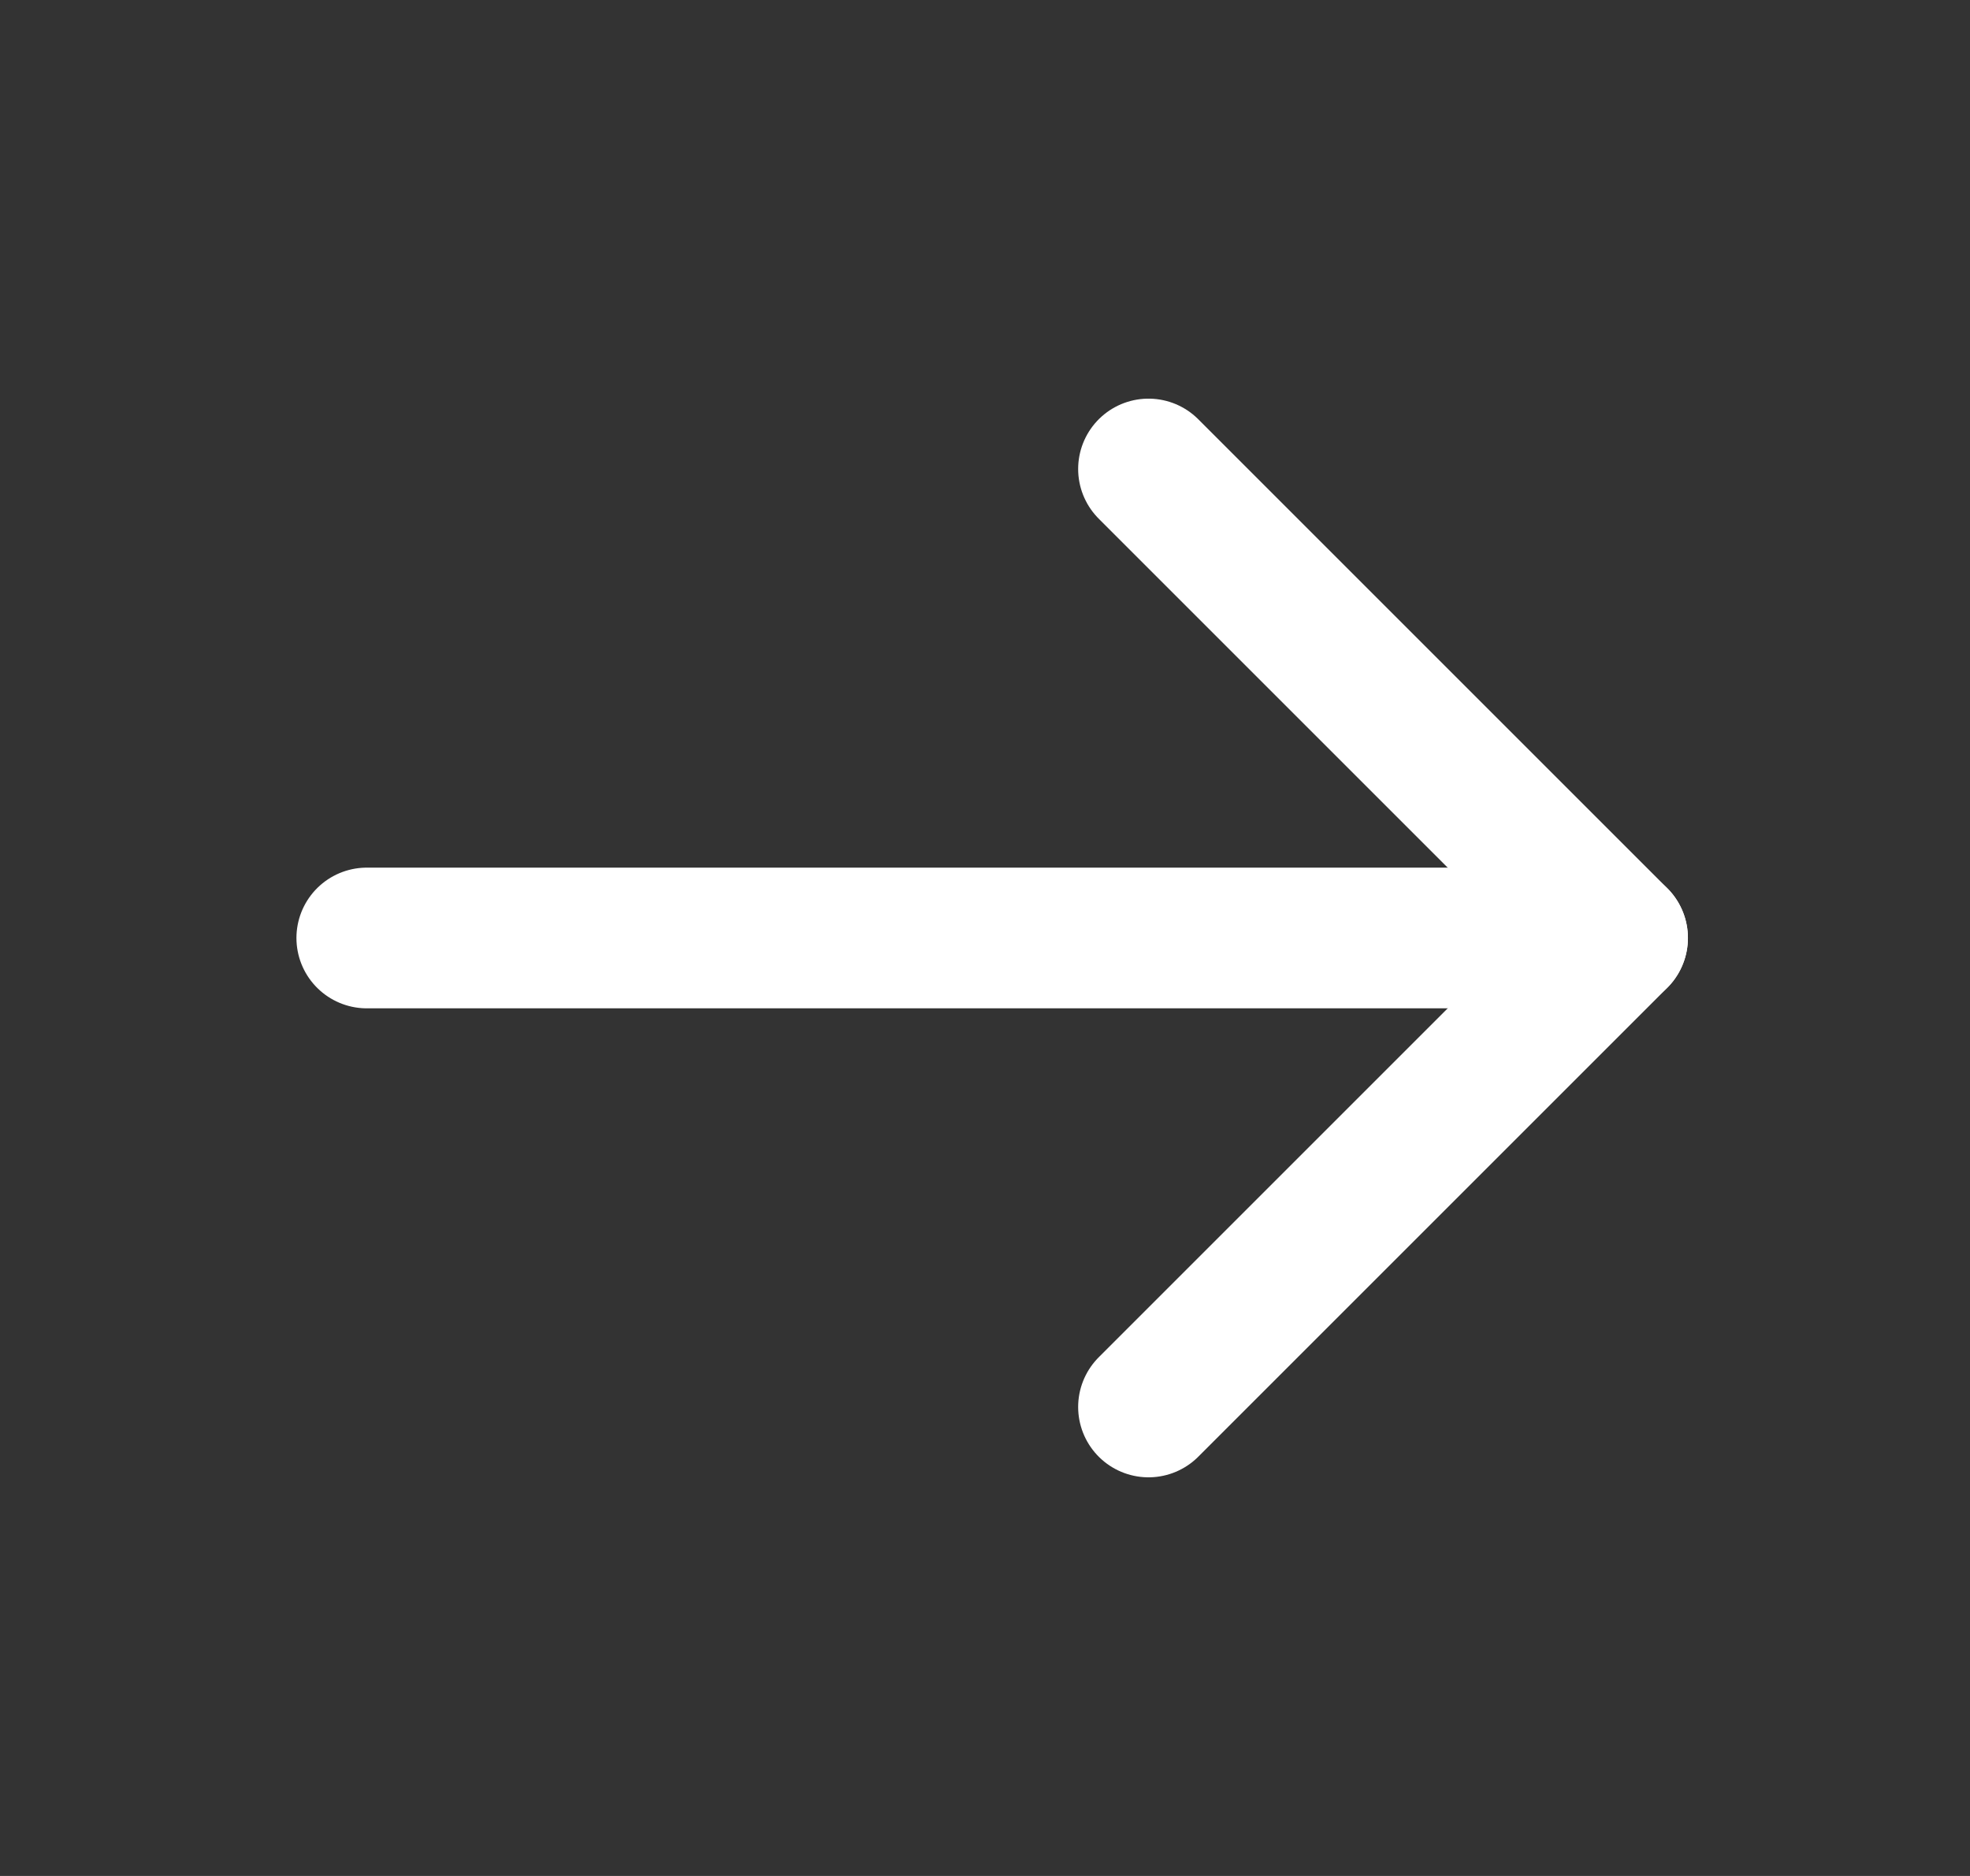
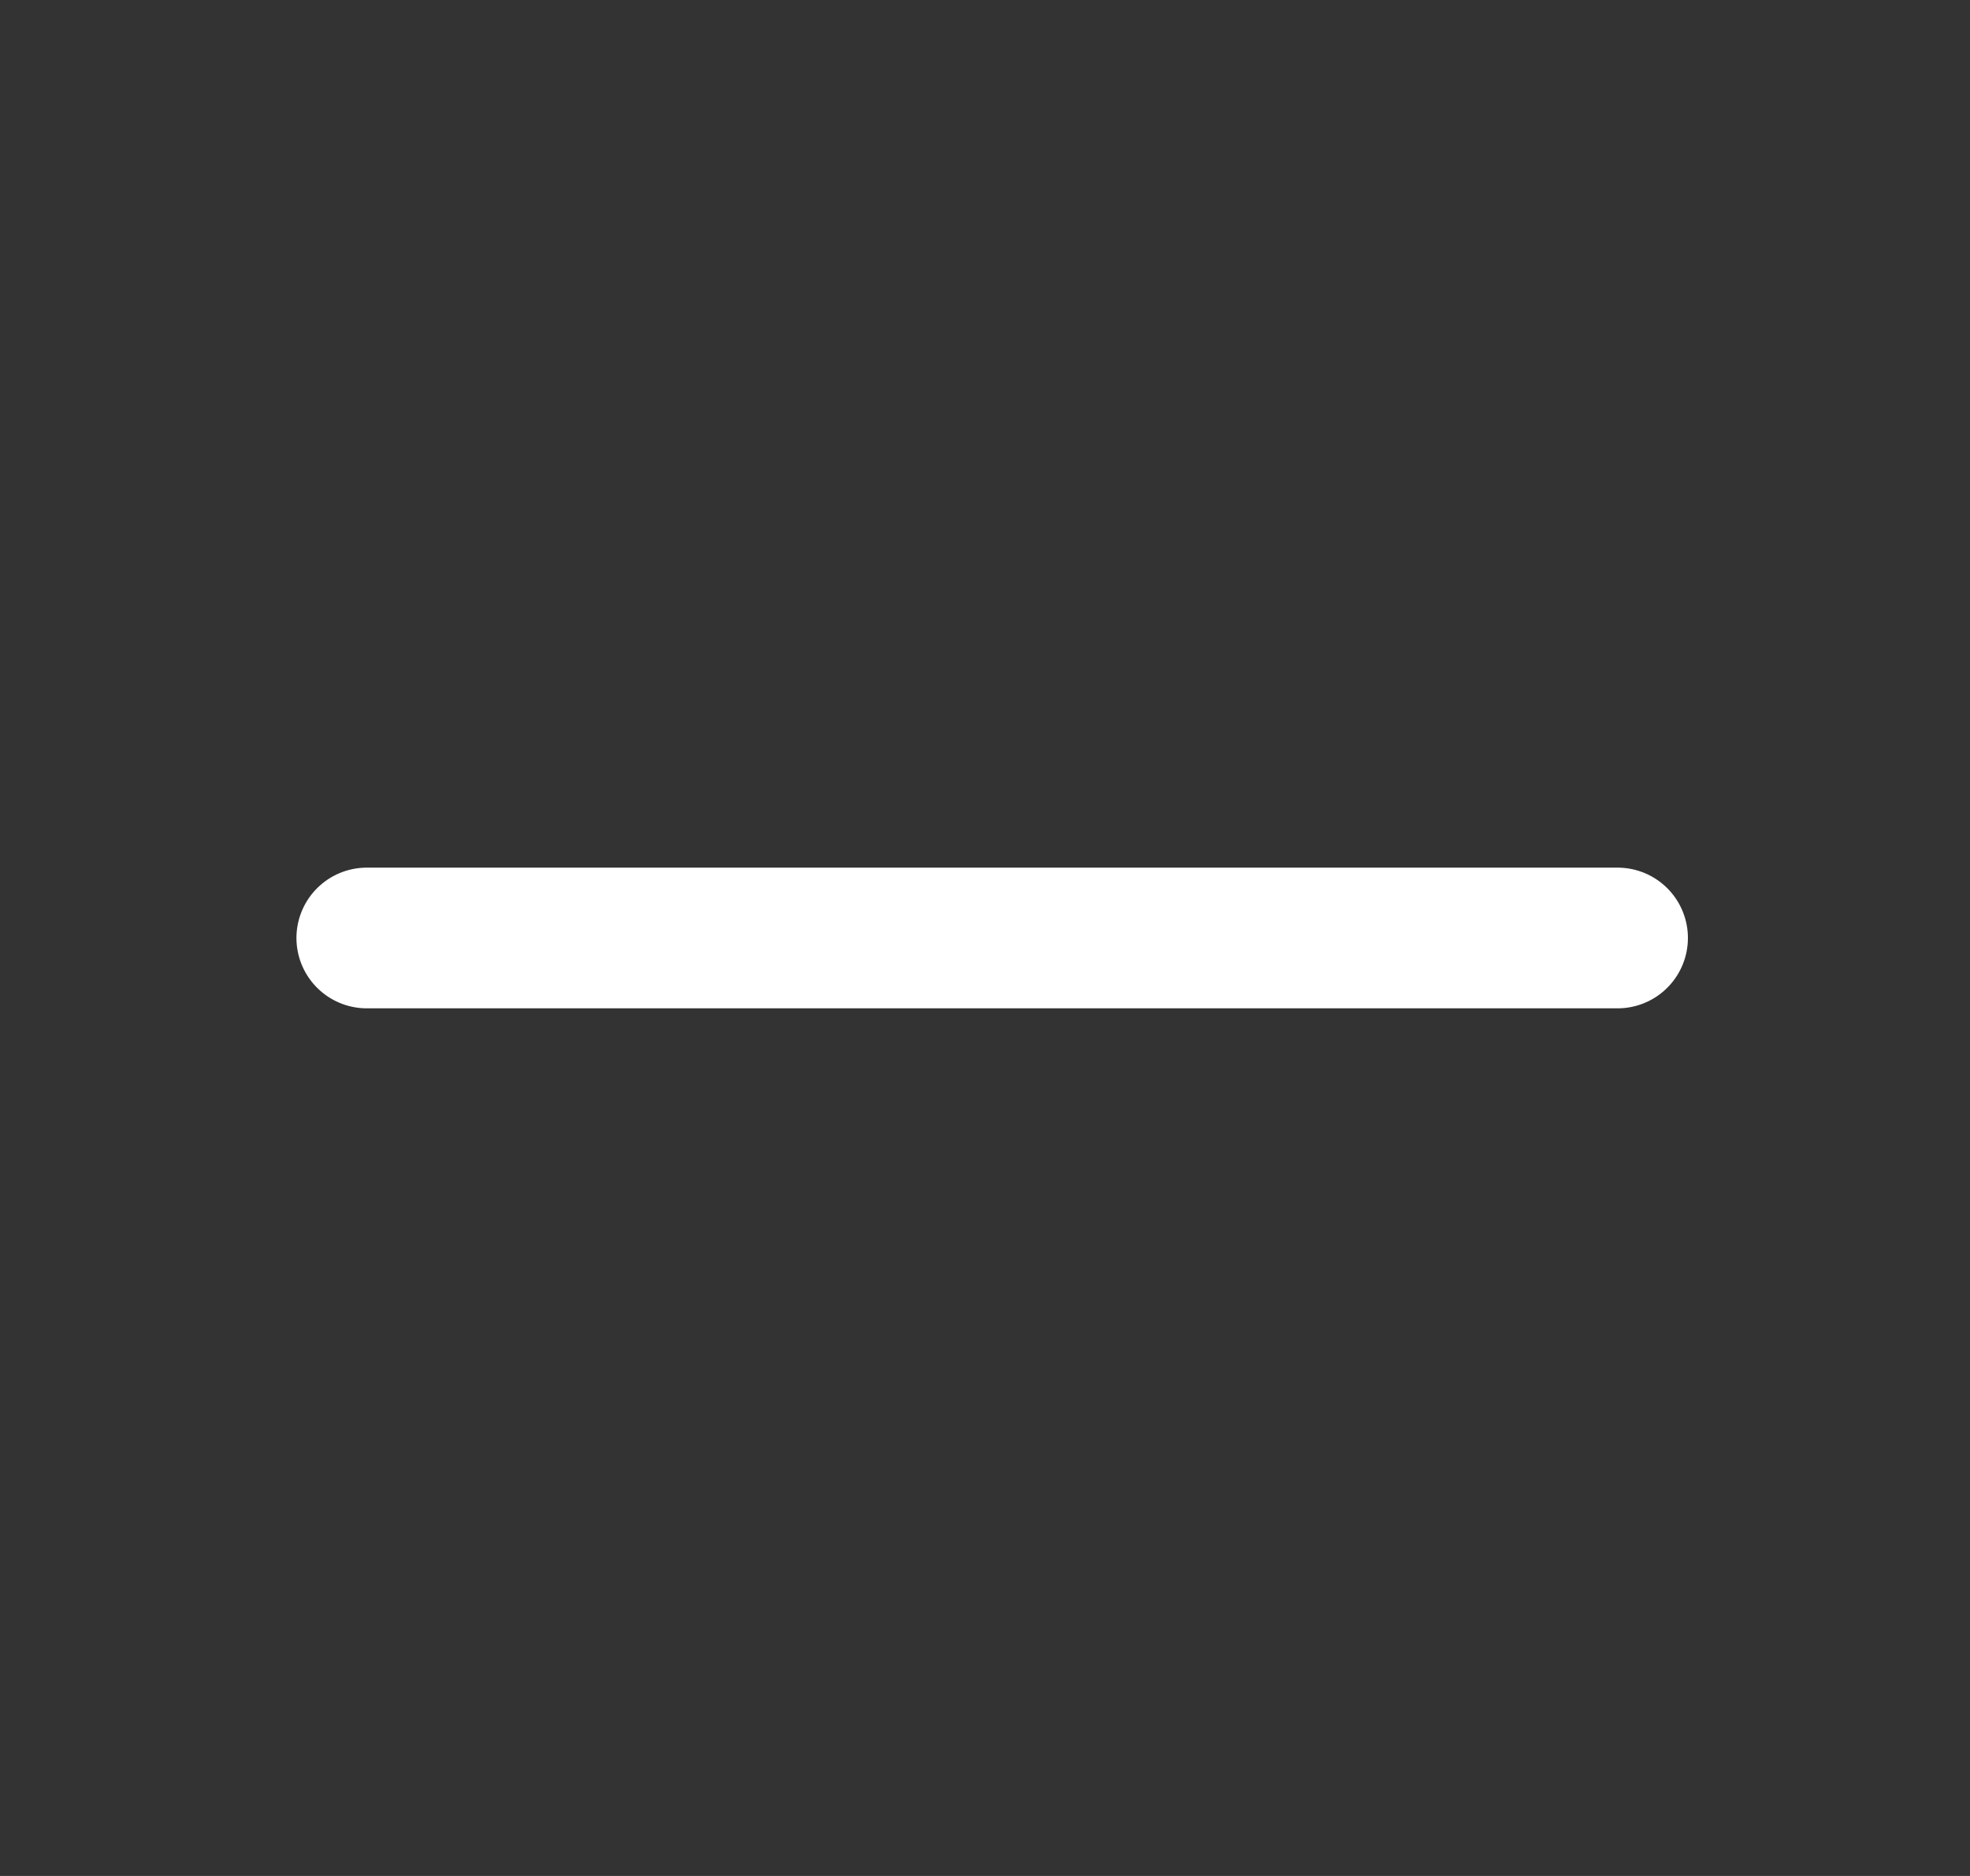
<svg xmlns="http://www.w3.org/2000/svg" width="21" height="20" viewBox="0 0 21 20" fill="none">
  <rect x="0" y="0" width="21" height="20" fill="#333333" stroke="none" />
  <g id="leadingarrow">
-     <path id="path" d="M12.243 15L17.243 10L12.243 5" stroke="white" stroke-width="1.5" stroke-linecap="round" stroke-linejoin="round" />
    <path id="Vector" d="M3.91 10L17.243 10" stroke="white" stroke-width="1.5" stroke-miterlimit="10" stroke-linecap="round" />
  </g>
</svg>